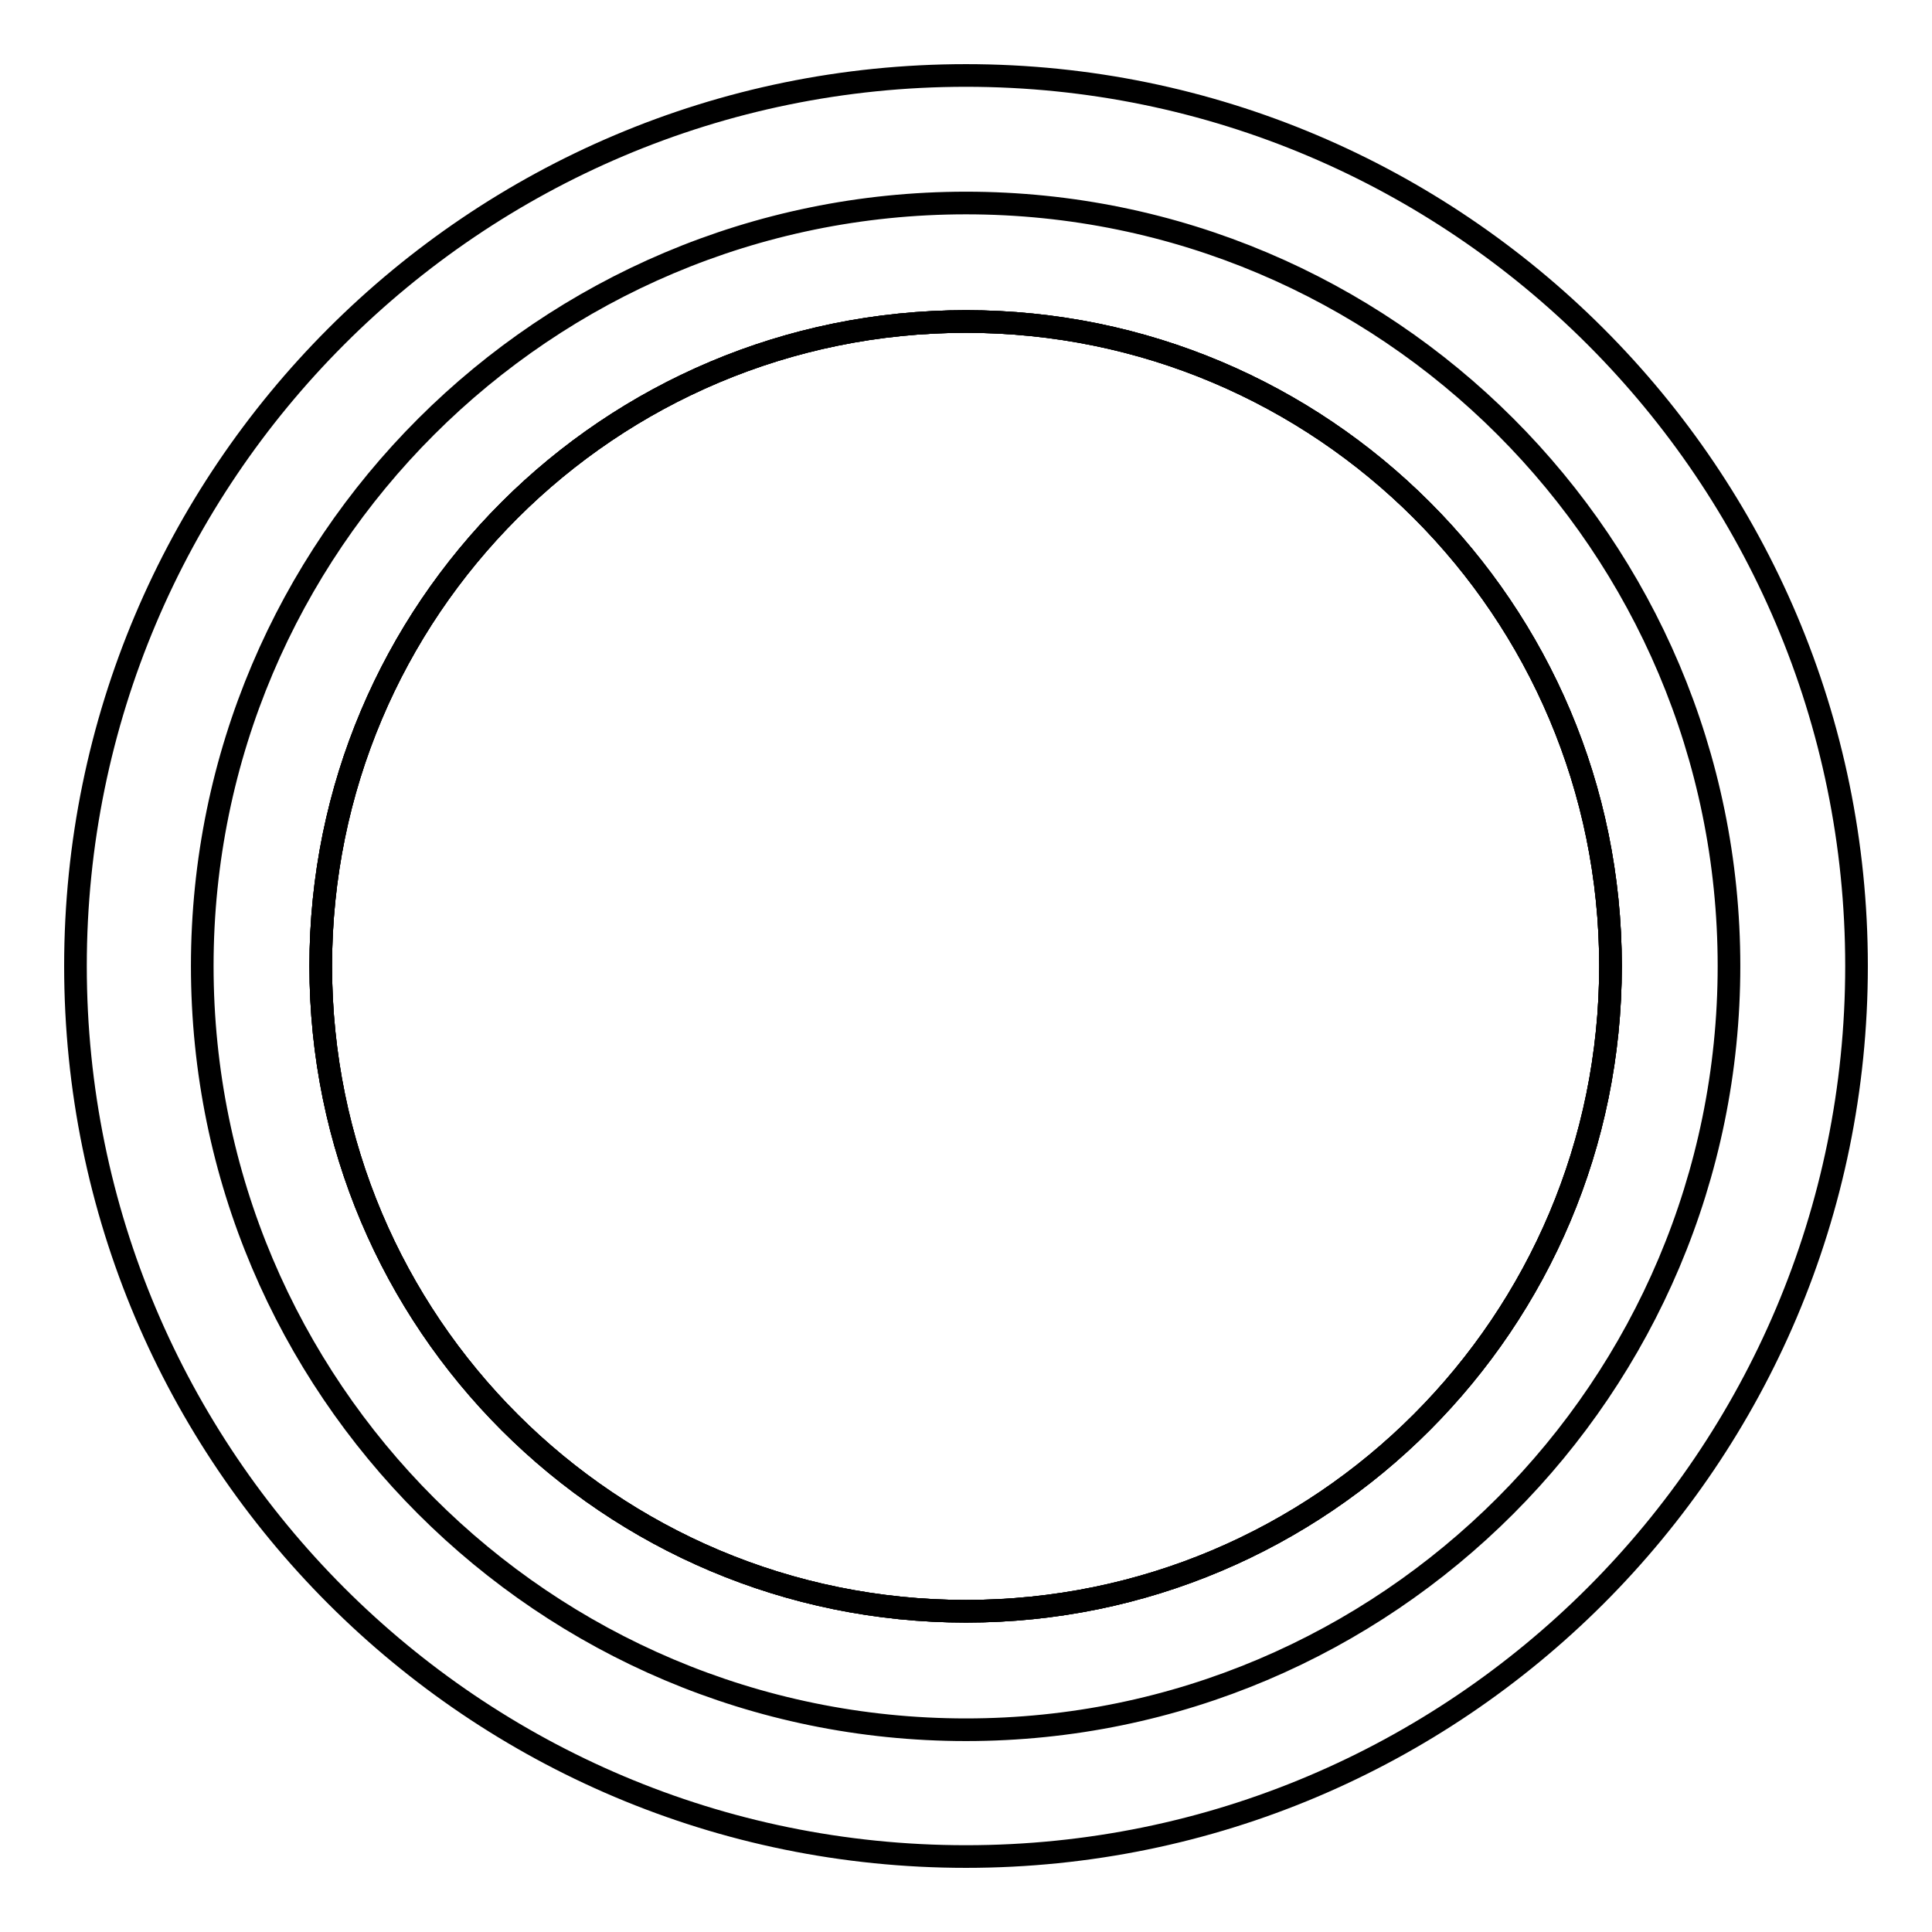
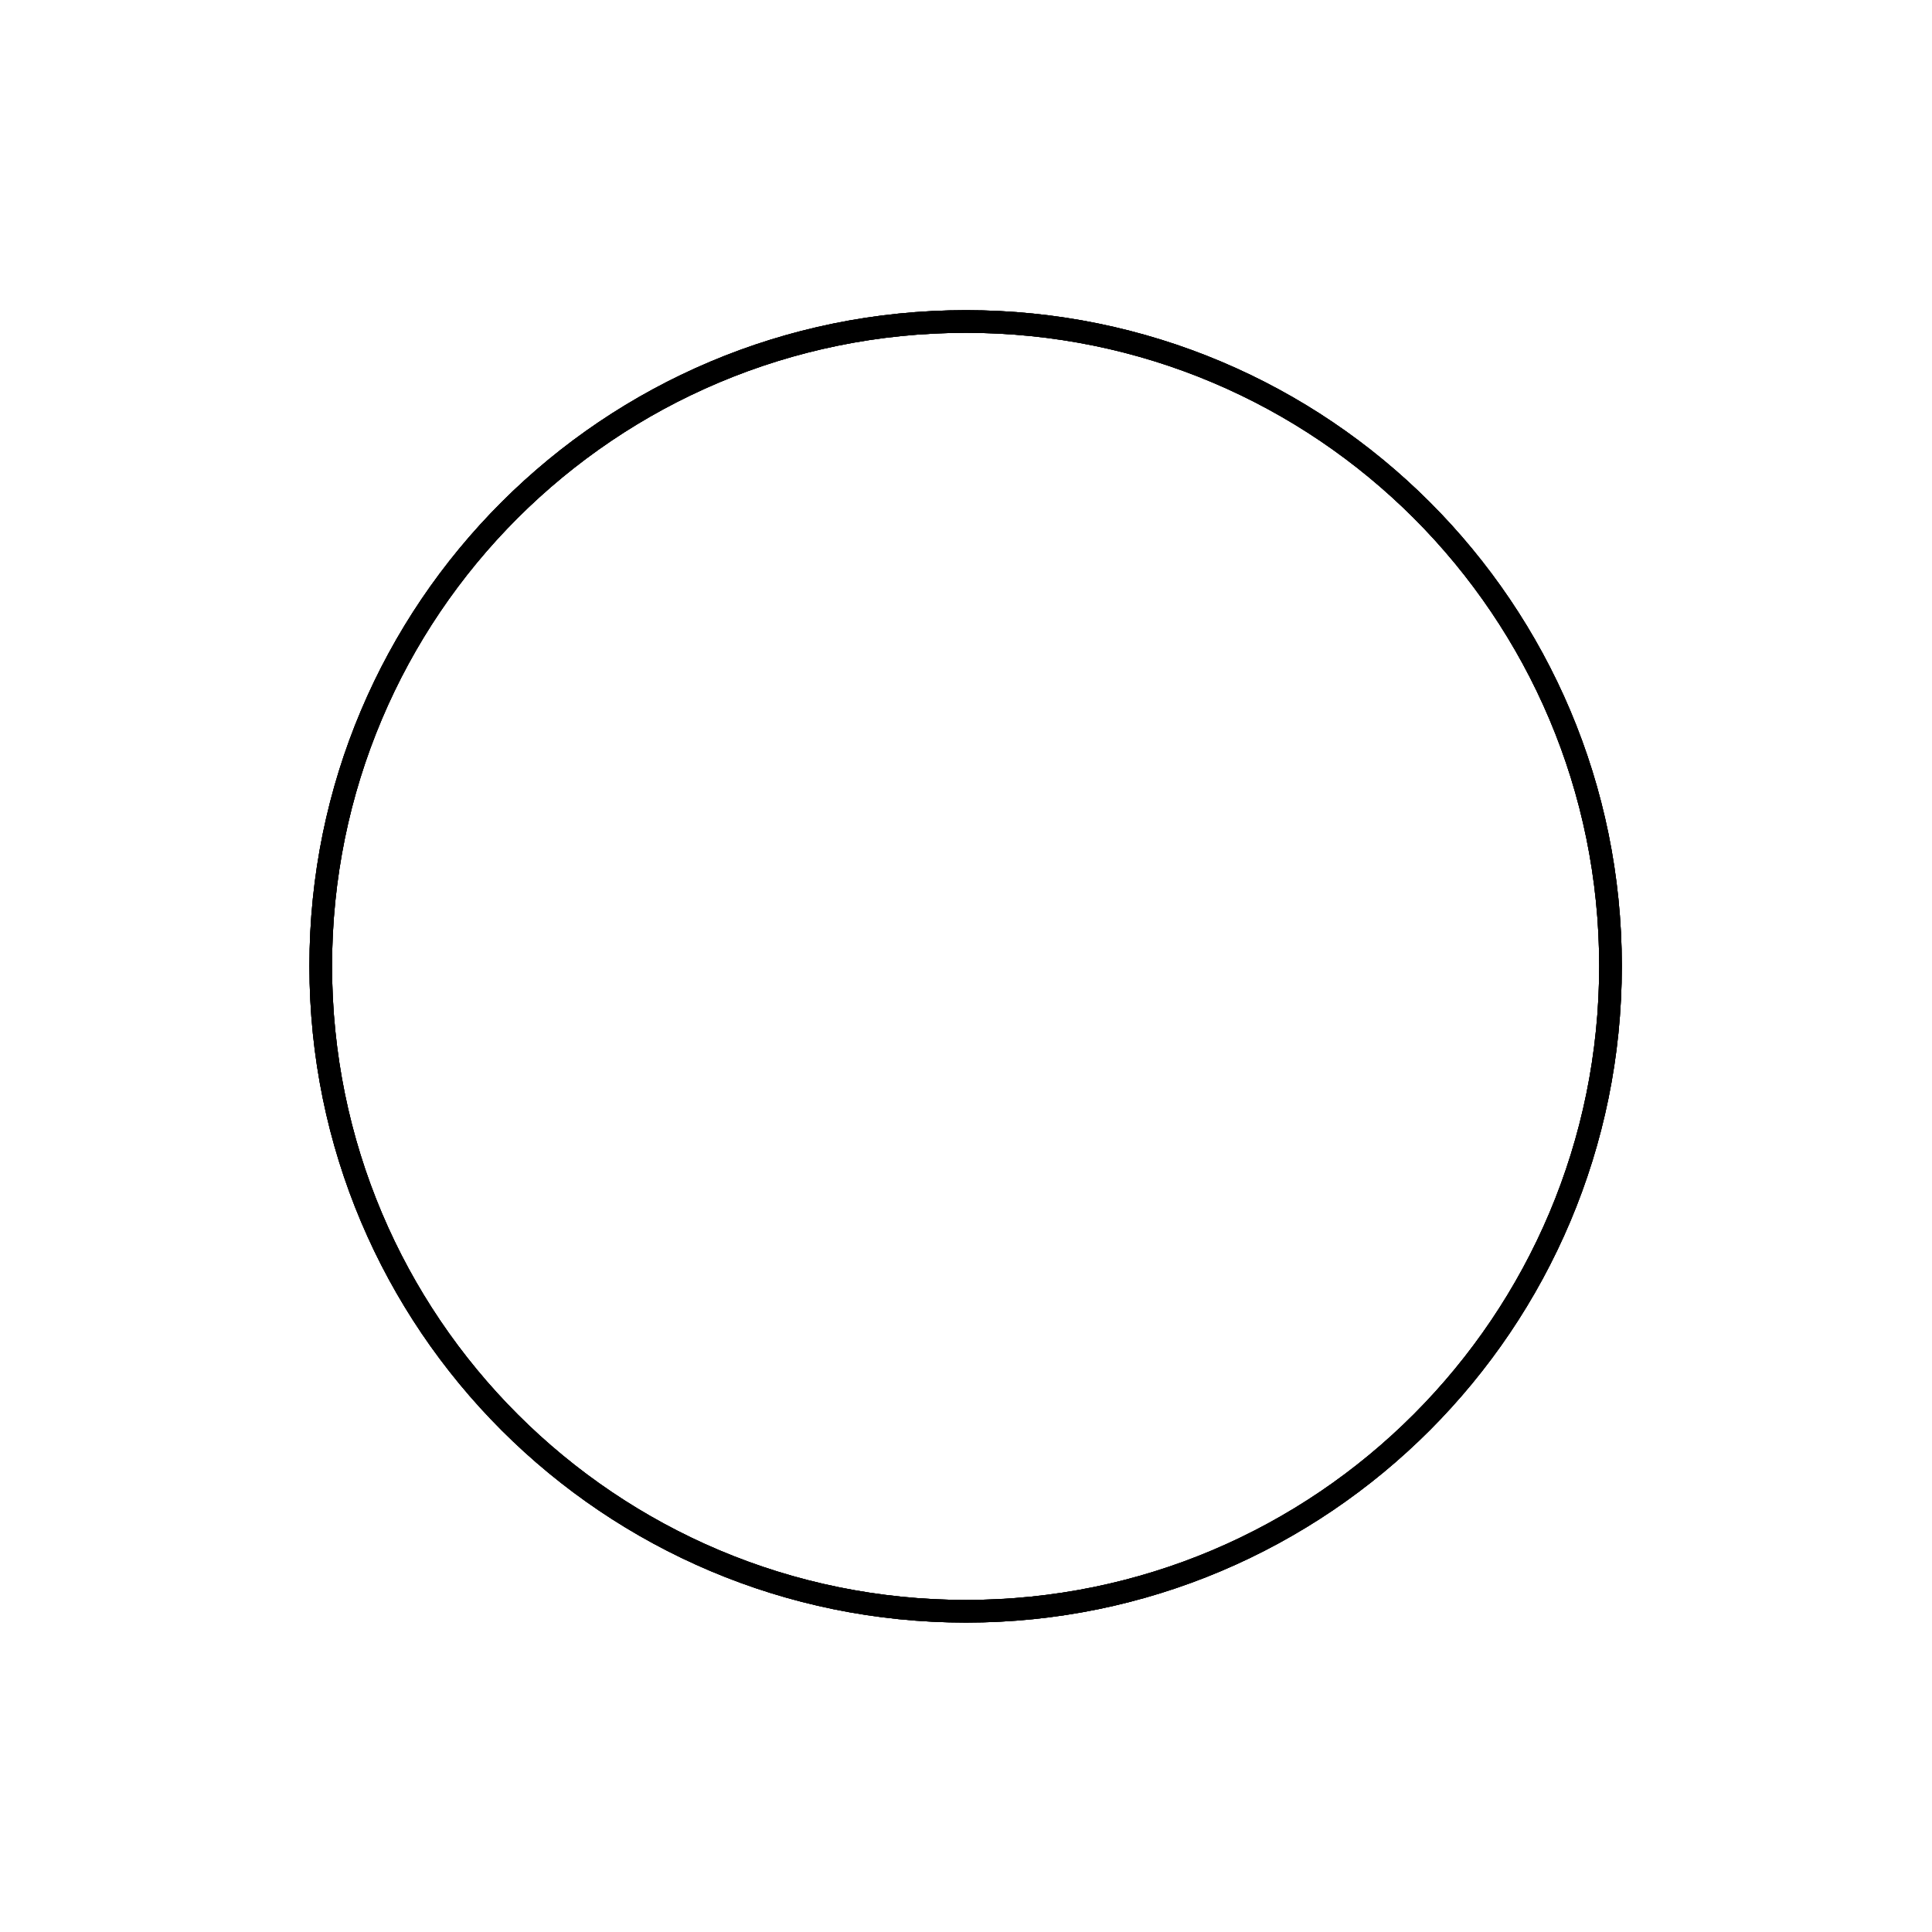
<svg xmlns="http://www.w3.org/2000/svg" version="1.1" x="0px" y="0px" viewBox="0 0 256 256" enable-background="new 0 0 256 256" xml:space="preserve">
  <g>
    <g>
      <path stroke-width="3" fill-opacity="0" stroke="#000000" d="M213.4,128c0,47.2-38.2,85.5-85.4,85.5c-47.2,0-85.5-38.2-85.5-85.5c0-47.2,38.2-85.4,85.5-85.4C175.2,42.6,213.4,80.8,213.4,128L213.4,128z" />
      <path stroke-width="3" fill-opacity="0" stroke="#000000" d="M213.4,128c0,47.2-38.2,85.5-85.4,85.5c-47.2,0-85.5-38.2-85.5-85.5c0-47.2,38.2-85.4,85.5-85.4C175.2,42.6,213.4,80.8,213.4,128L213.4,128z" />
      <path stroke-width="3" fill-opacity="0" stroke="#000000" d="M213.4,128c0,47.2-38.2,85.5-85.4,85.5c-47.2,0-85.5-38.2-85.5-85.5c0-47.2,38.2-85.4,85.5-85.4C175.2,42.6,213.4,80.8,213.4,128L213.4,128z" />
-       <path stroke-width="3" fill-opacity="0" stroke="#000000" d="M128,10C62.8,10,10,62.9,10,128c0,65.2,52.8,118,118,118c65.1,0,118-52.8,118-118C246,62.9,193.1,10,128,10L128,10z M128,229.2c-55.8,0-101.2-45.3-101.2-101.2C26.8,72.2,72.2,26.9,128,26.9c55.8,0,101.1,45.3,101.1,101.1C229.1,183.8,183.8,229.2,128,229.2z" />
    </g>
  </g>
</svg>